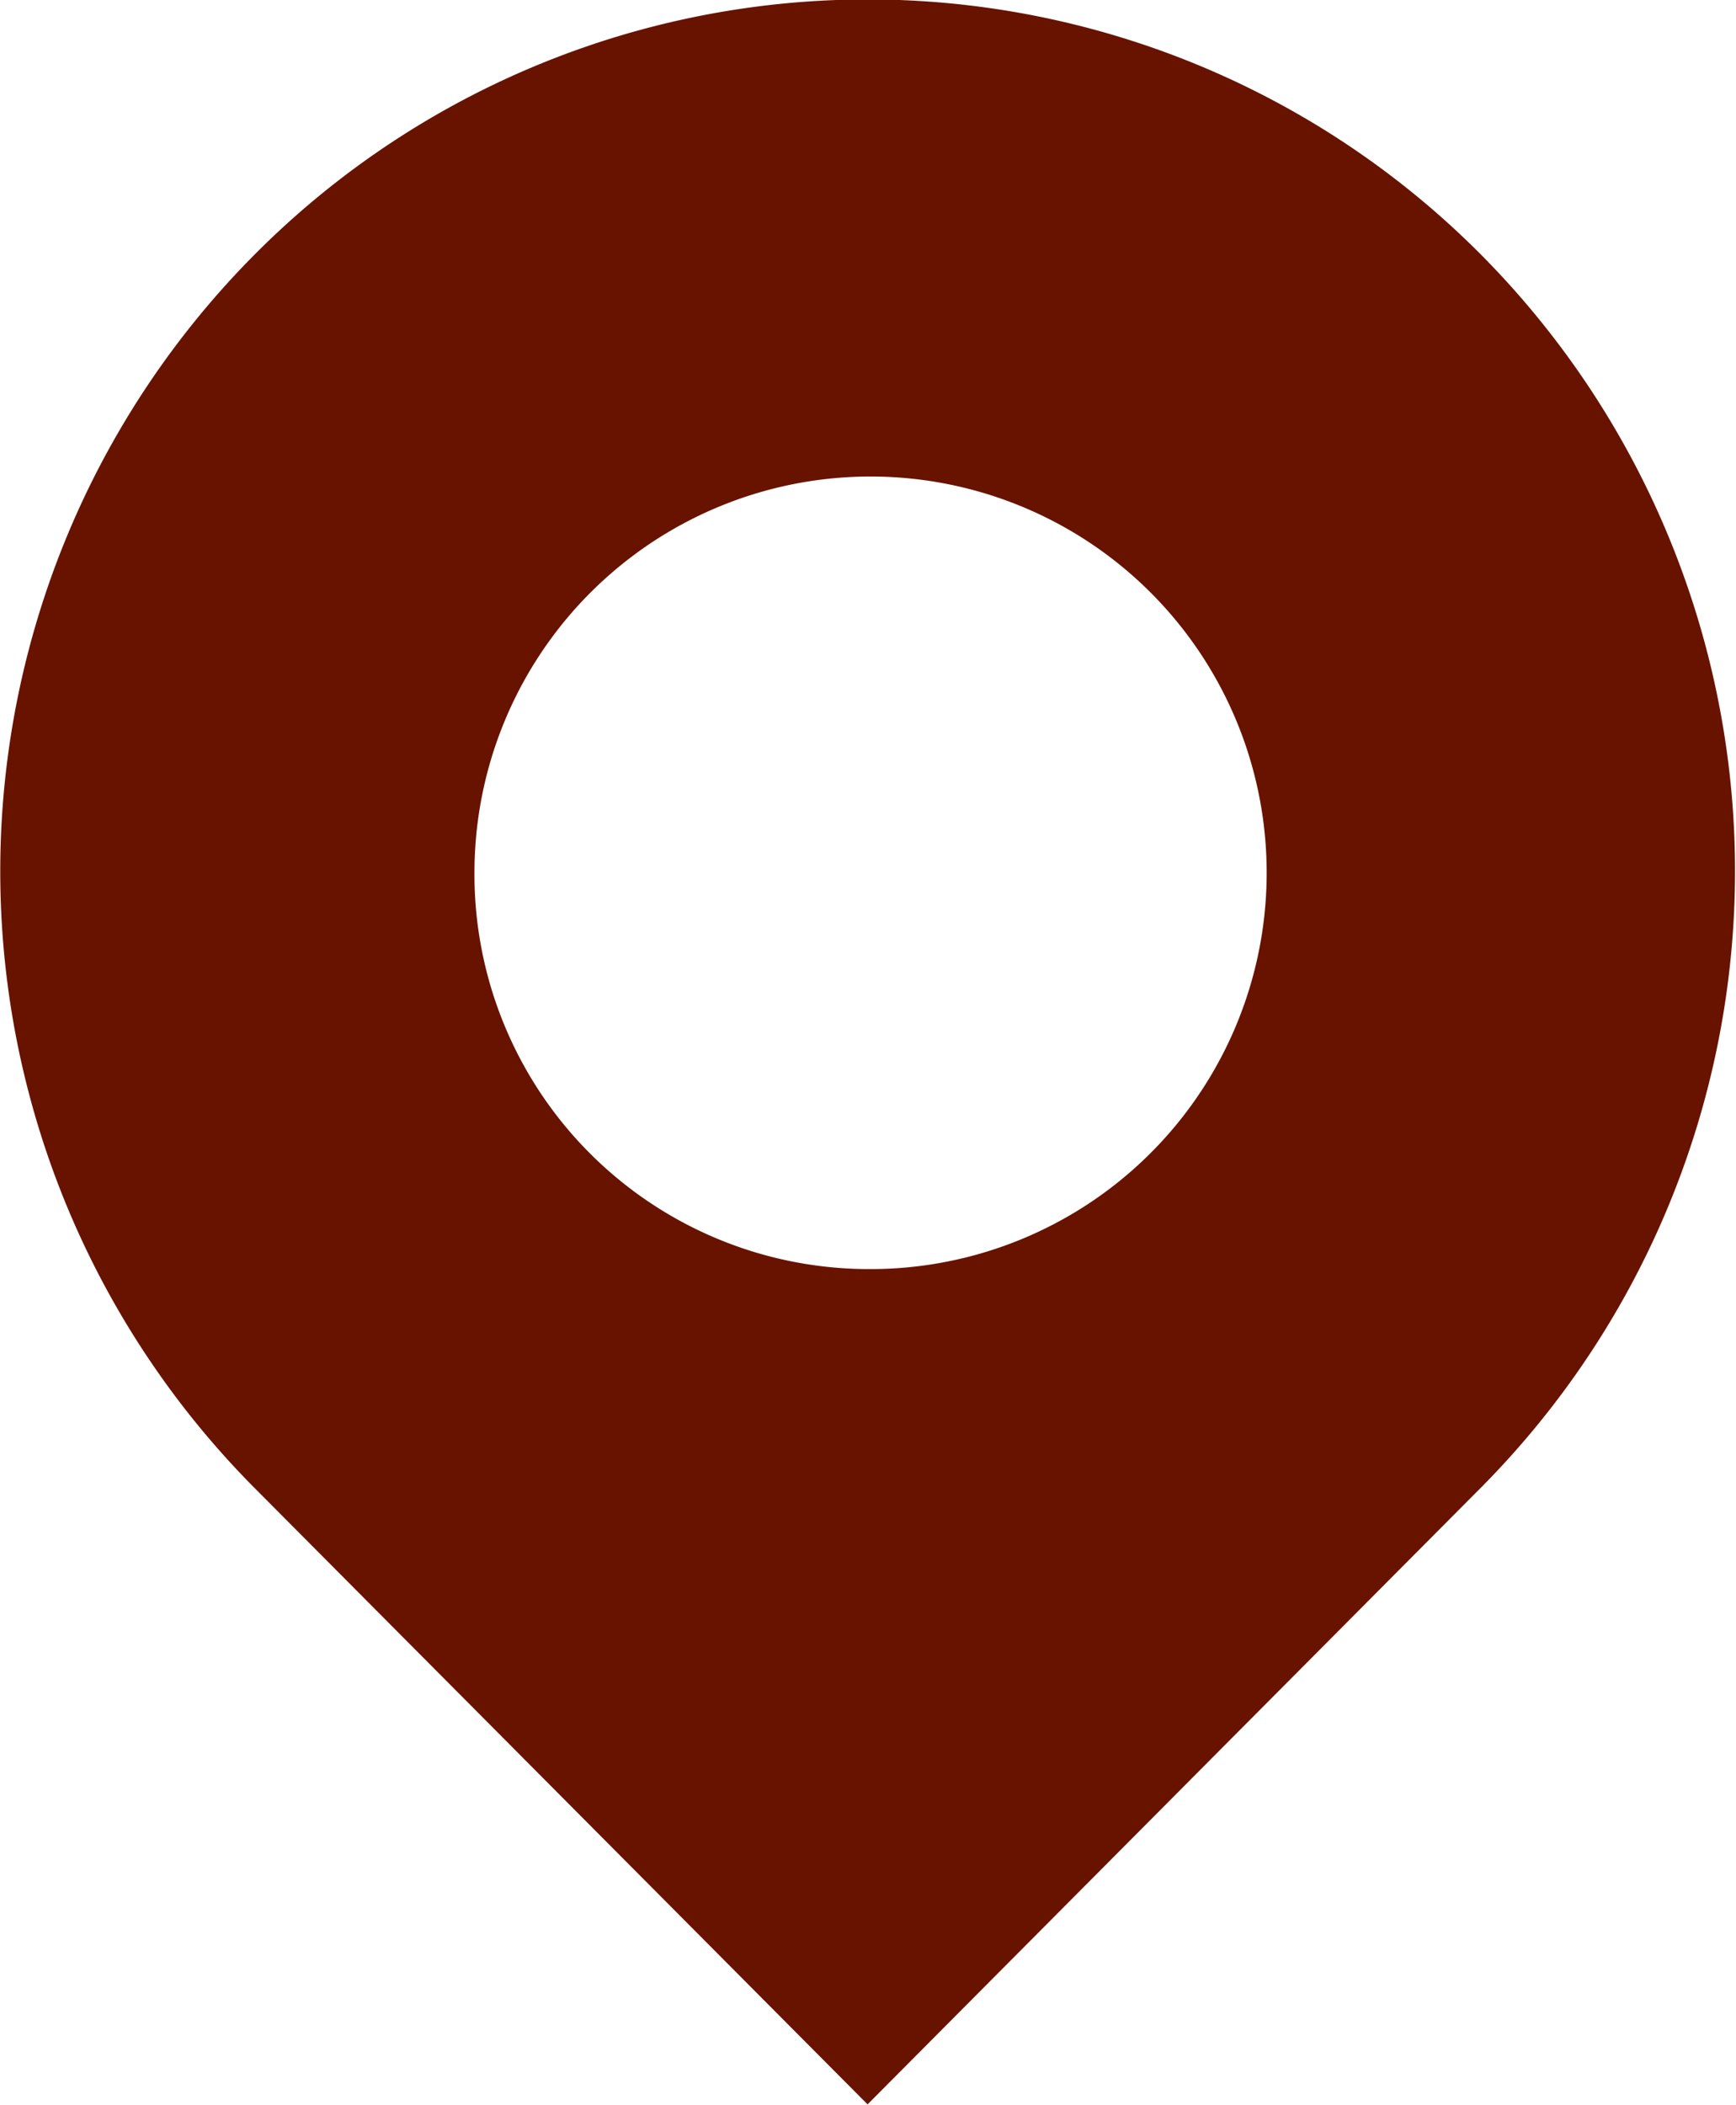
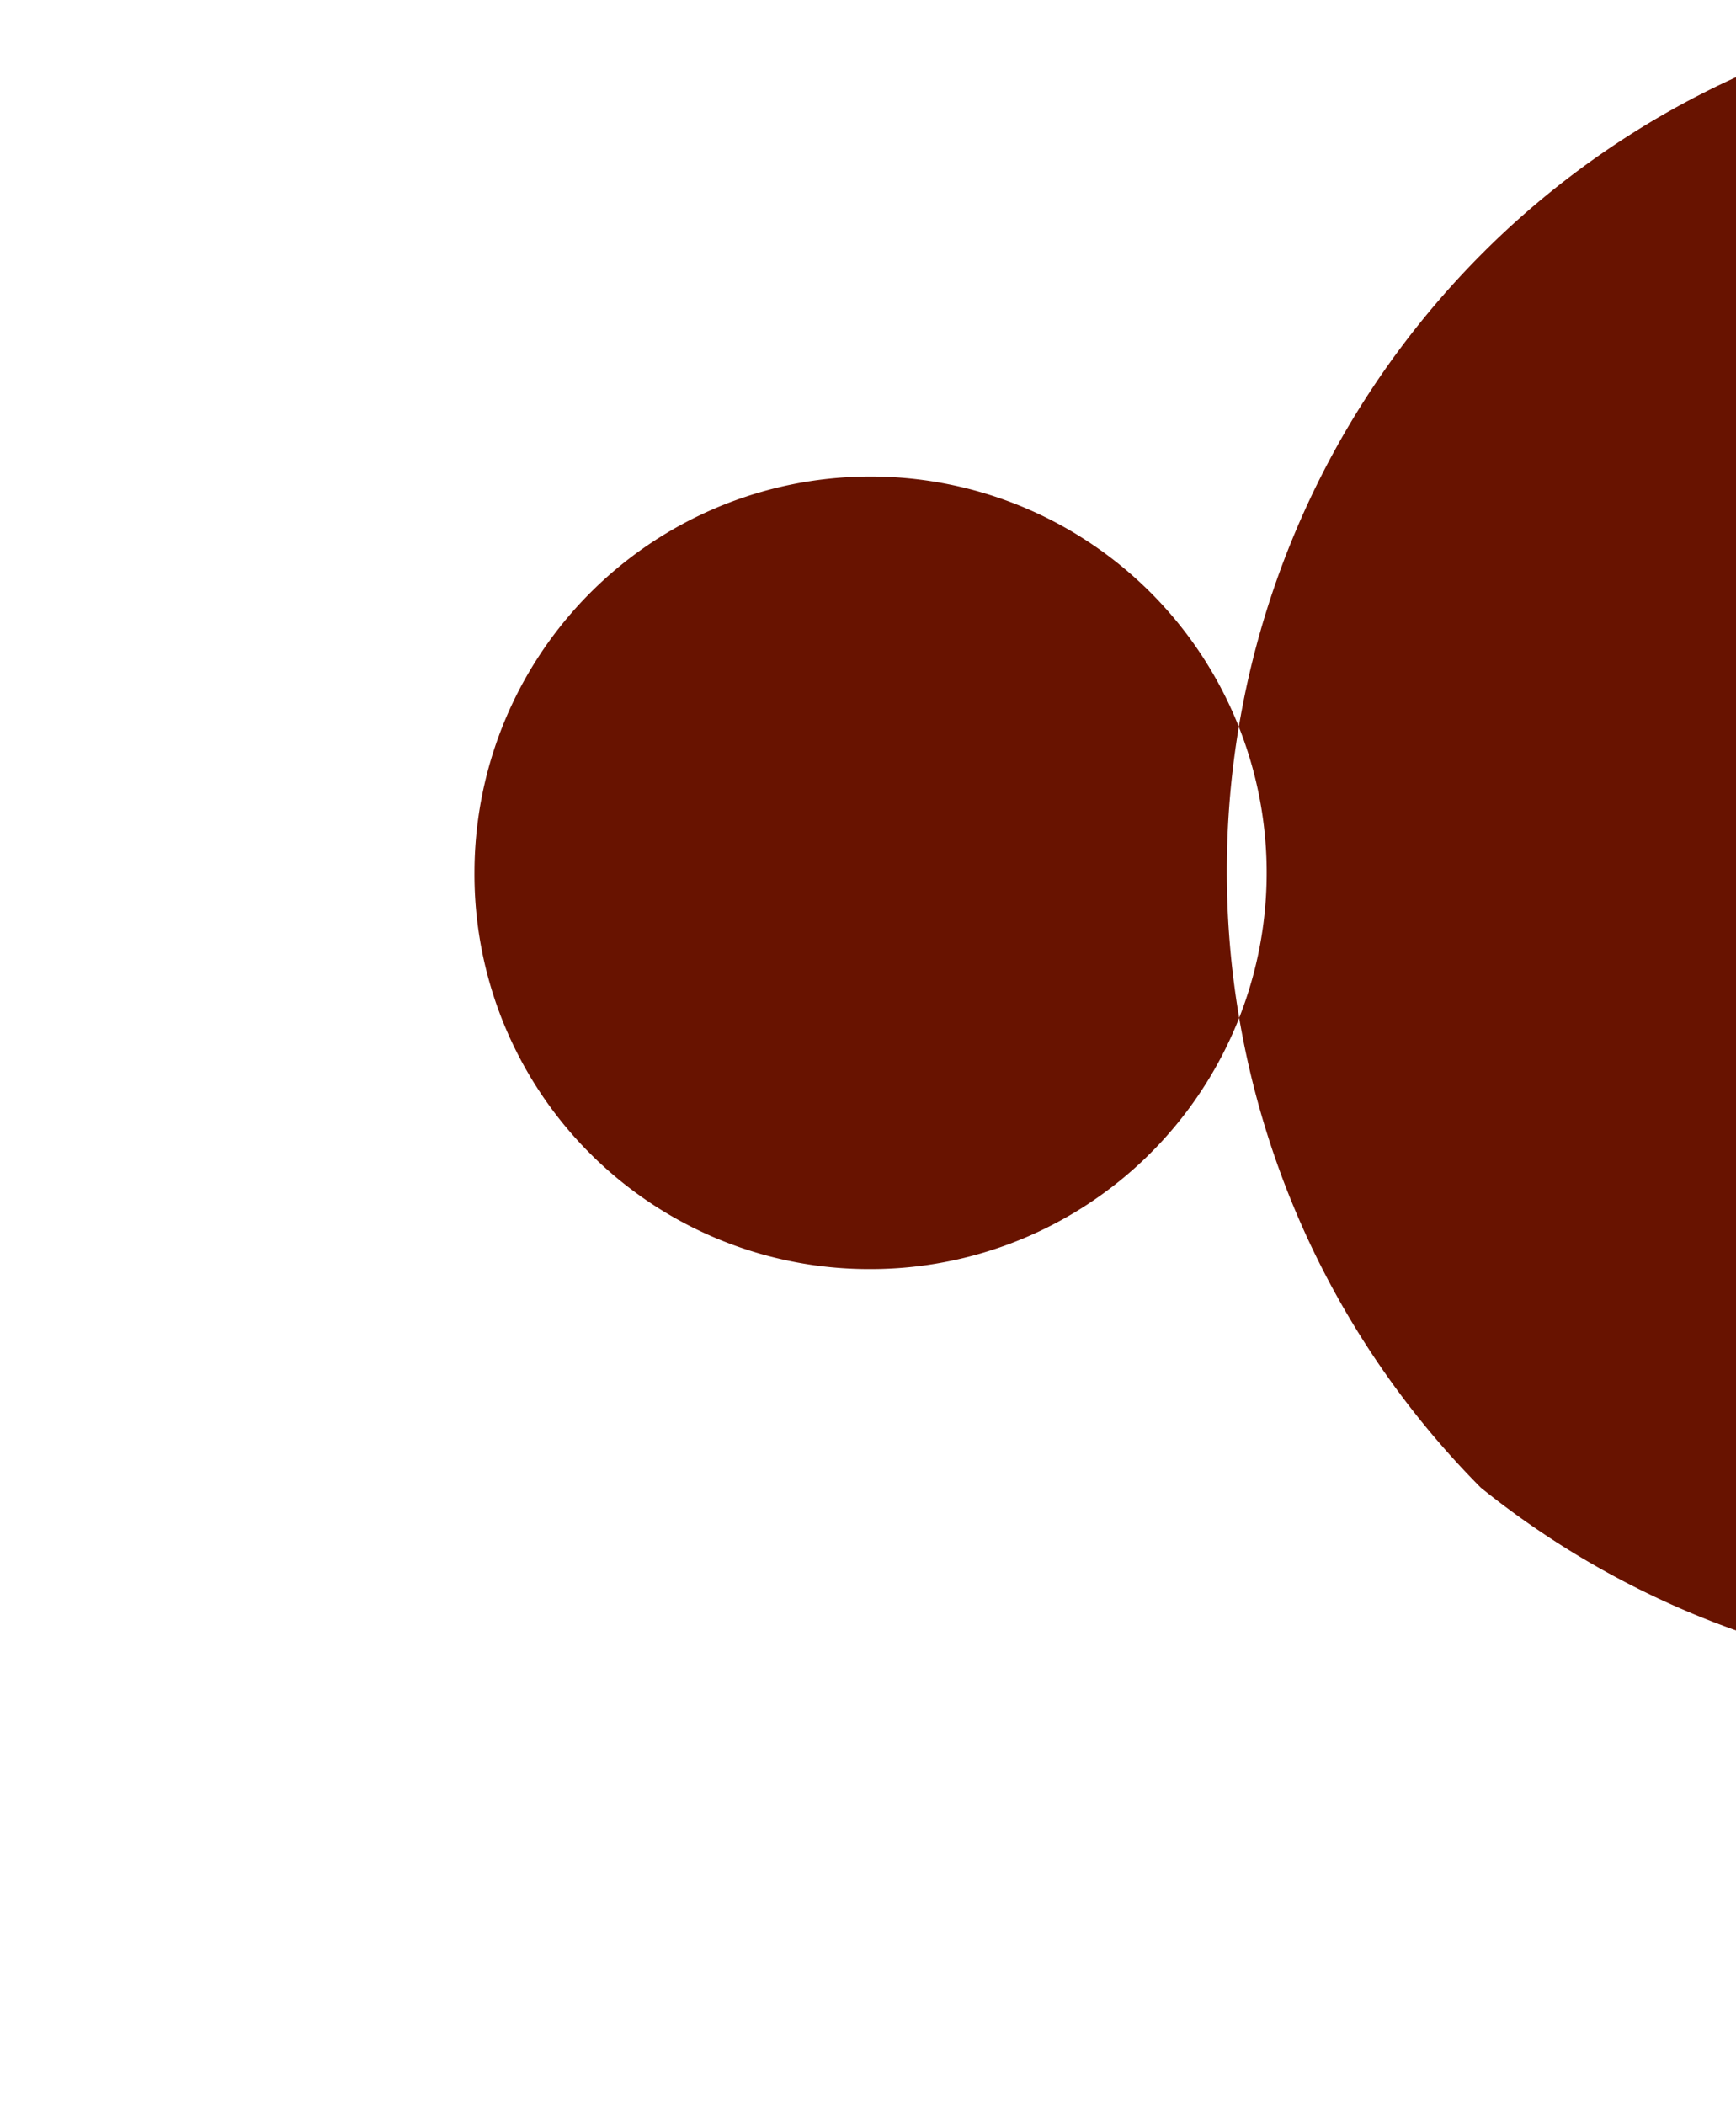
<svg xmlns="http://www.w3.org/2000/svg" width="17.969" height="21.781" viewBox="0 0 17.969 21.781">
  <defs>
    <style>
      .cls-1 {
        fill: #681300;
        fill-rule: evenodd;
      }
    </style>
  </defs>
-   <path id="icn_address01.svg" class="cls-1" d="M86.359,195.173l-6.348,6.38-6.348-6.38a9.049,9.049,0,0,1,0-12.755,8.95,8.95,0,0,1,12.7,0A9.05,9.05,0,0,1,86.359,195.173Zm-6.342-2.262a4.1,4.1,0,1,0-4.075-4.1A4.084,4.084,0,0,0,80.016,192.911Z" transform="translate(-71.031 -179.781)" />
+   <path id="icn_address01.svg" class="cls-1" d="M86.359,195.173a9.049,9.049,0,0,1,0-12.755,8.95,8.95,0,0,1,12.7,0A9.05,9.05,0,0,1,86.359,195.173Zm-6.342-2.262a4.1,4.1,0,1,0-4.075-4.1A4.084,4.084,0,0,0,80.016,192.911Z" transform="translate(-71.031 -179.781)" />
</svg>